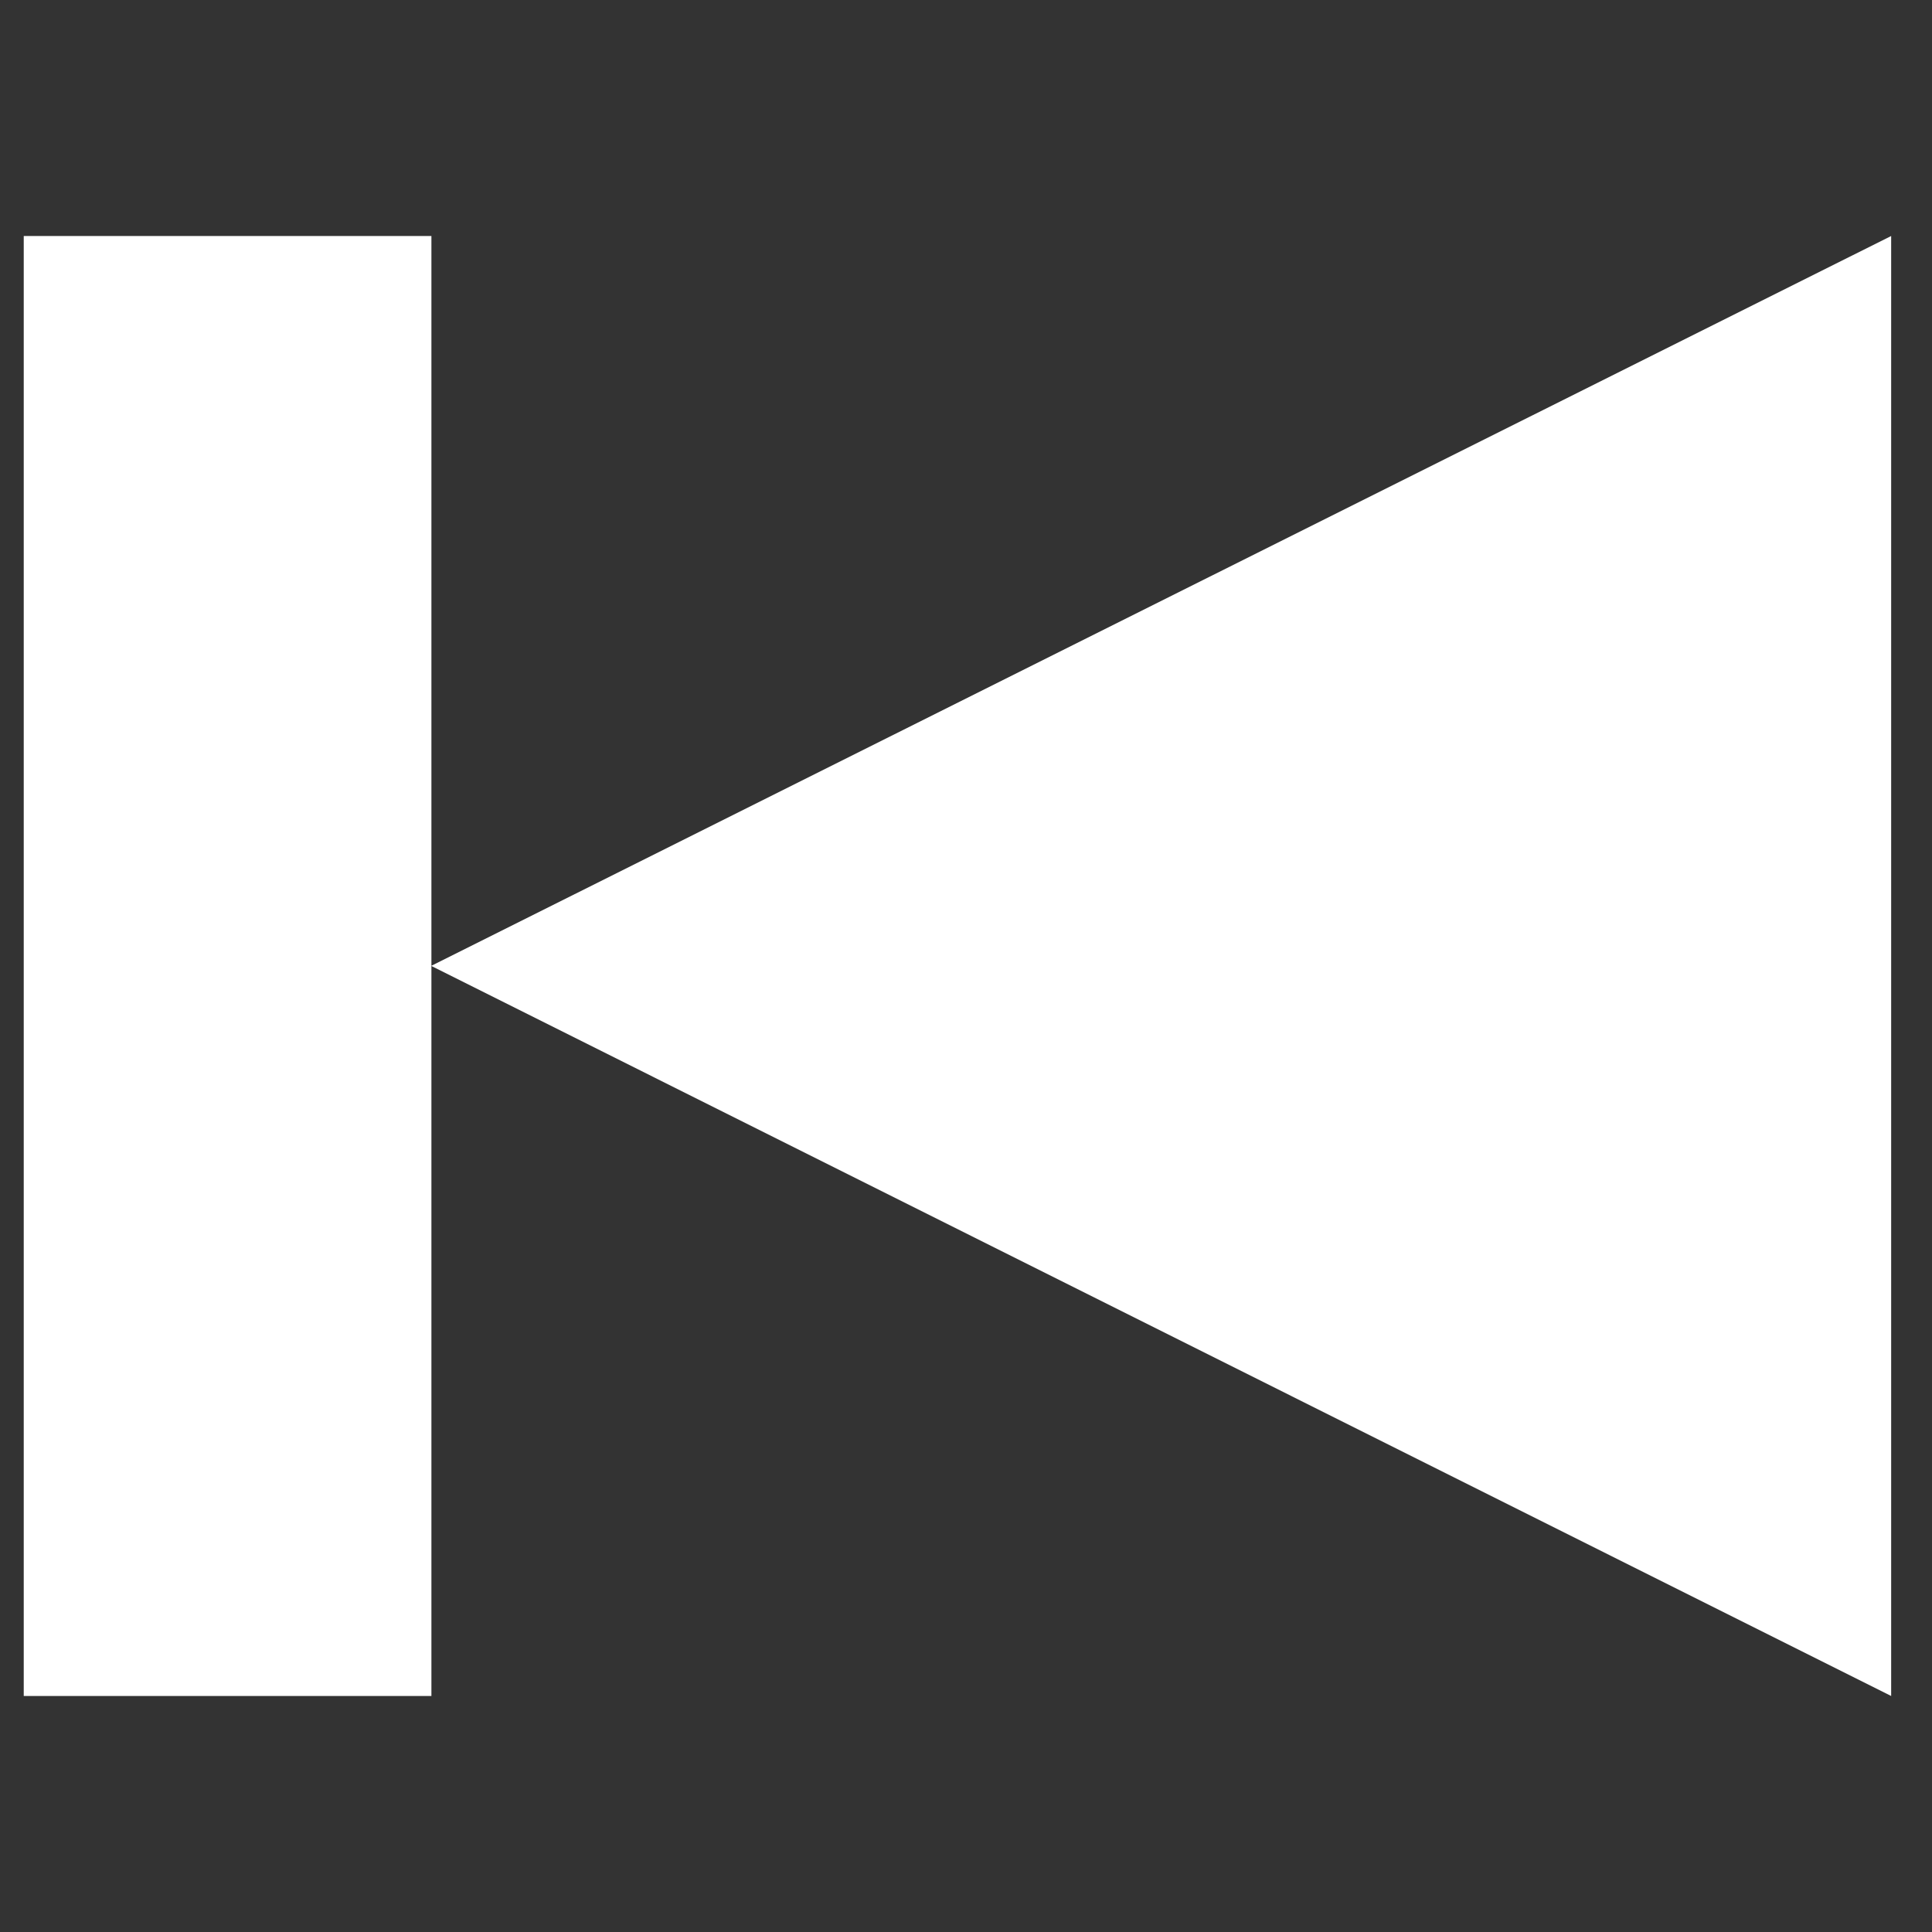
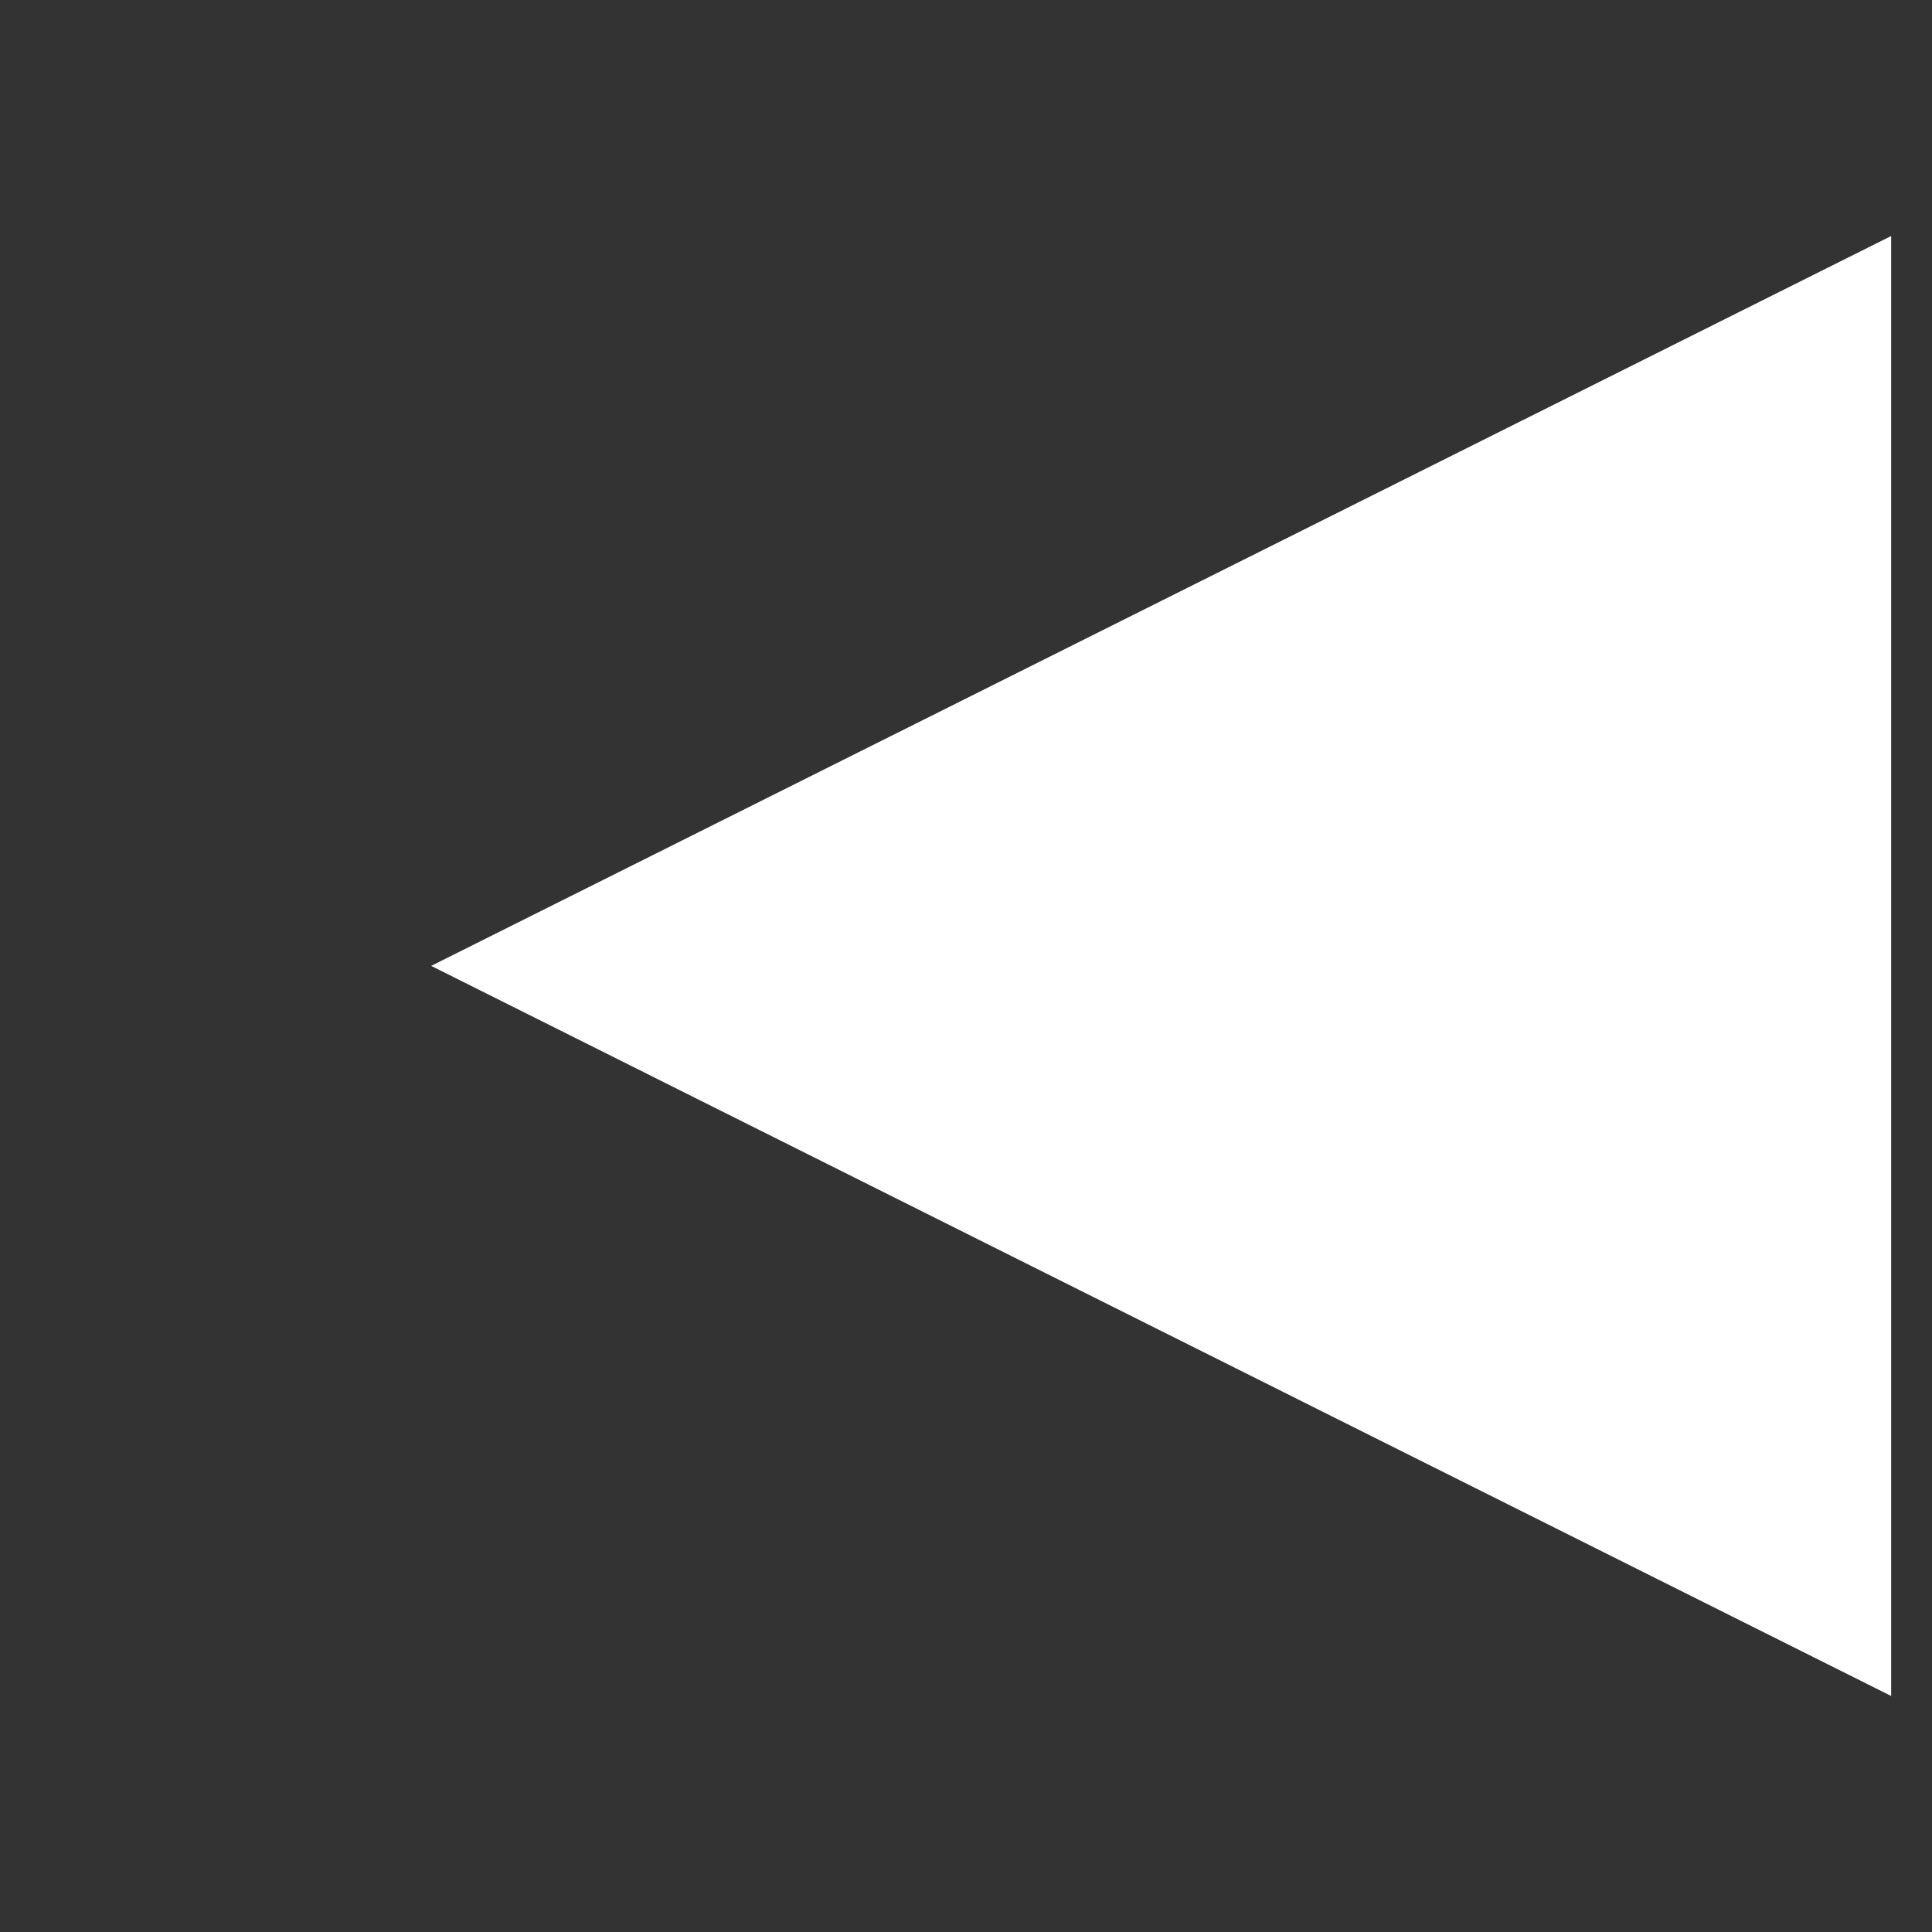
<svg xmlns="http://www.w3.org/2000/svg" xmlns:ns1="http://www.inkscape.org/namespaces/inkscape" xmlns:ns2="http://sodipodi.sourceforge.net/DTD/sodipodi-0.dtd" width="8.137mm" height="8.137mm" viewBox="0 0 8.137 8.137" version="1.1" id="svg5" ns1:version="1.1.2 (08b2f3d93c, 2022-04-05)" ns2:docname="back.svg">
  <rect x="0" y="0" width="8.137" height="8.137" fill="#333333" stroke="none" />
  <ns2:namedview id="namedview7" pagecolor="#ffffff" bordercolor="#666666" borderopacity="1.0" ns1:pageshadow="2" ns1:pageopacity="0.0" ns1:pagecheckerboard="0" ns1:document-units="mm" showgrid="false" ns1:snap-midpoints="true" ns1:zoom="8.7686002" ns1:cx="20.926943" ns1:cy="-2.6800173" ns1:window-width="1848" ns1:window-height="1016" ns1:window-x="72" ns1:window-y="27" ns1:window-maximized="1" ns1:current-layer="layer1" />
  <defs id="defs2" />
  <g ns1:label="Layer 1" ns1:groupmode="layer" id="layer1" transform="translate(-30.854,-41.057)">
    <path style="fill:#ffffff;fill-rule:evenodd;stroke:none;stroke-width:0.2;stroke-linecap:round;stroke-linejoin:round;stop-color:#000000" d="m 38.819,42.051 v 6.149 l -6.149,-3.075 z" id="path961-6" />
-     <rect style="fill:#ffffff;fill-rule:evenodd;stroke:none;stroke-width:0.2;stroke-linecap:round;stroke-linejoin:round;stop-color:#000000" id="rect1134" width="1.717" height="6.149" x="30.954" y="42.051" />
  </g>
</svg>